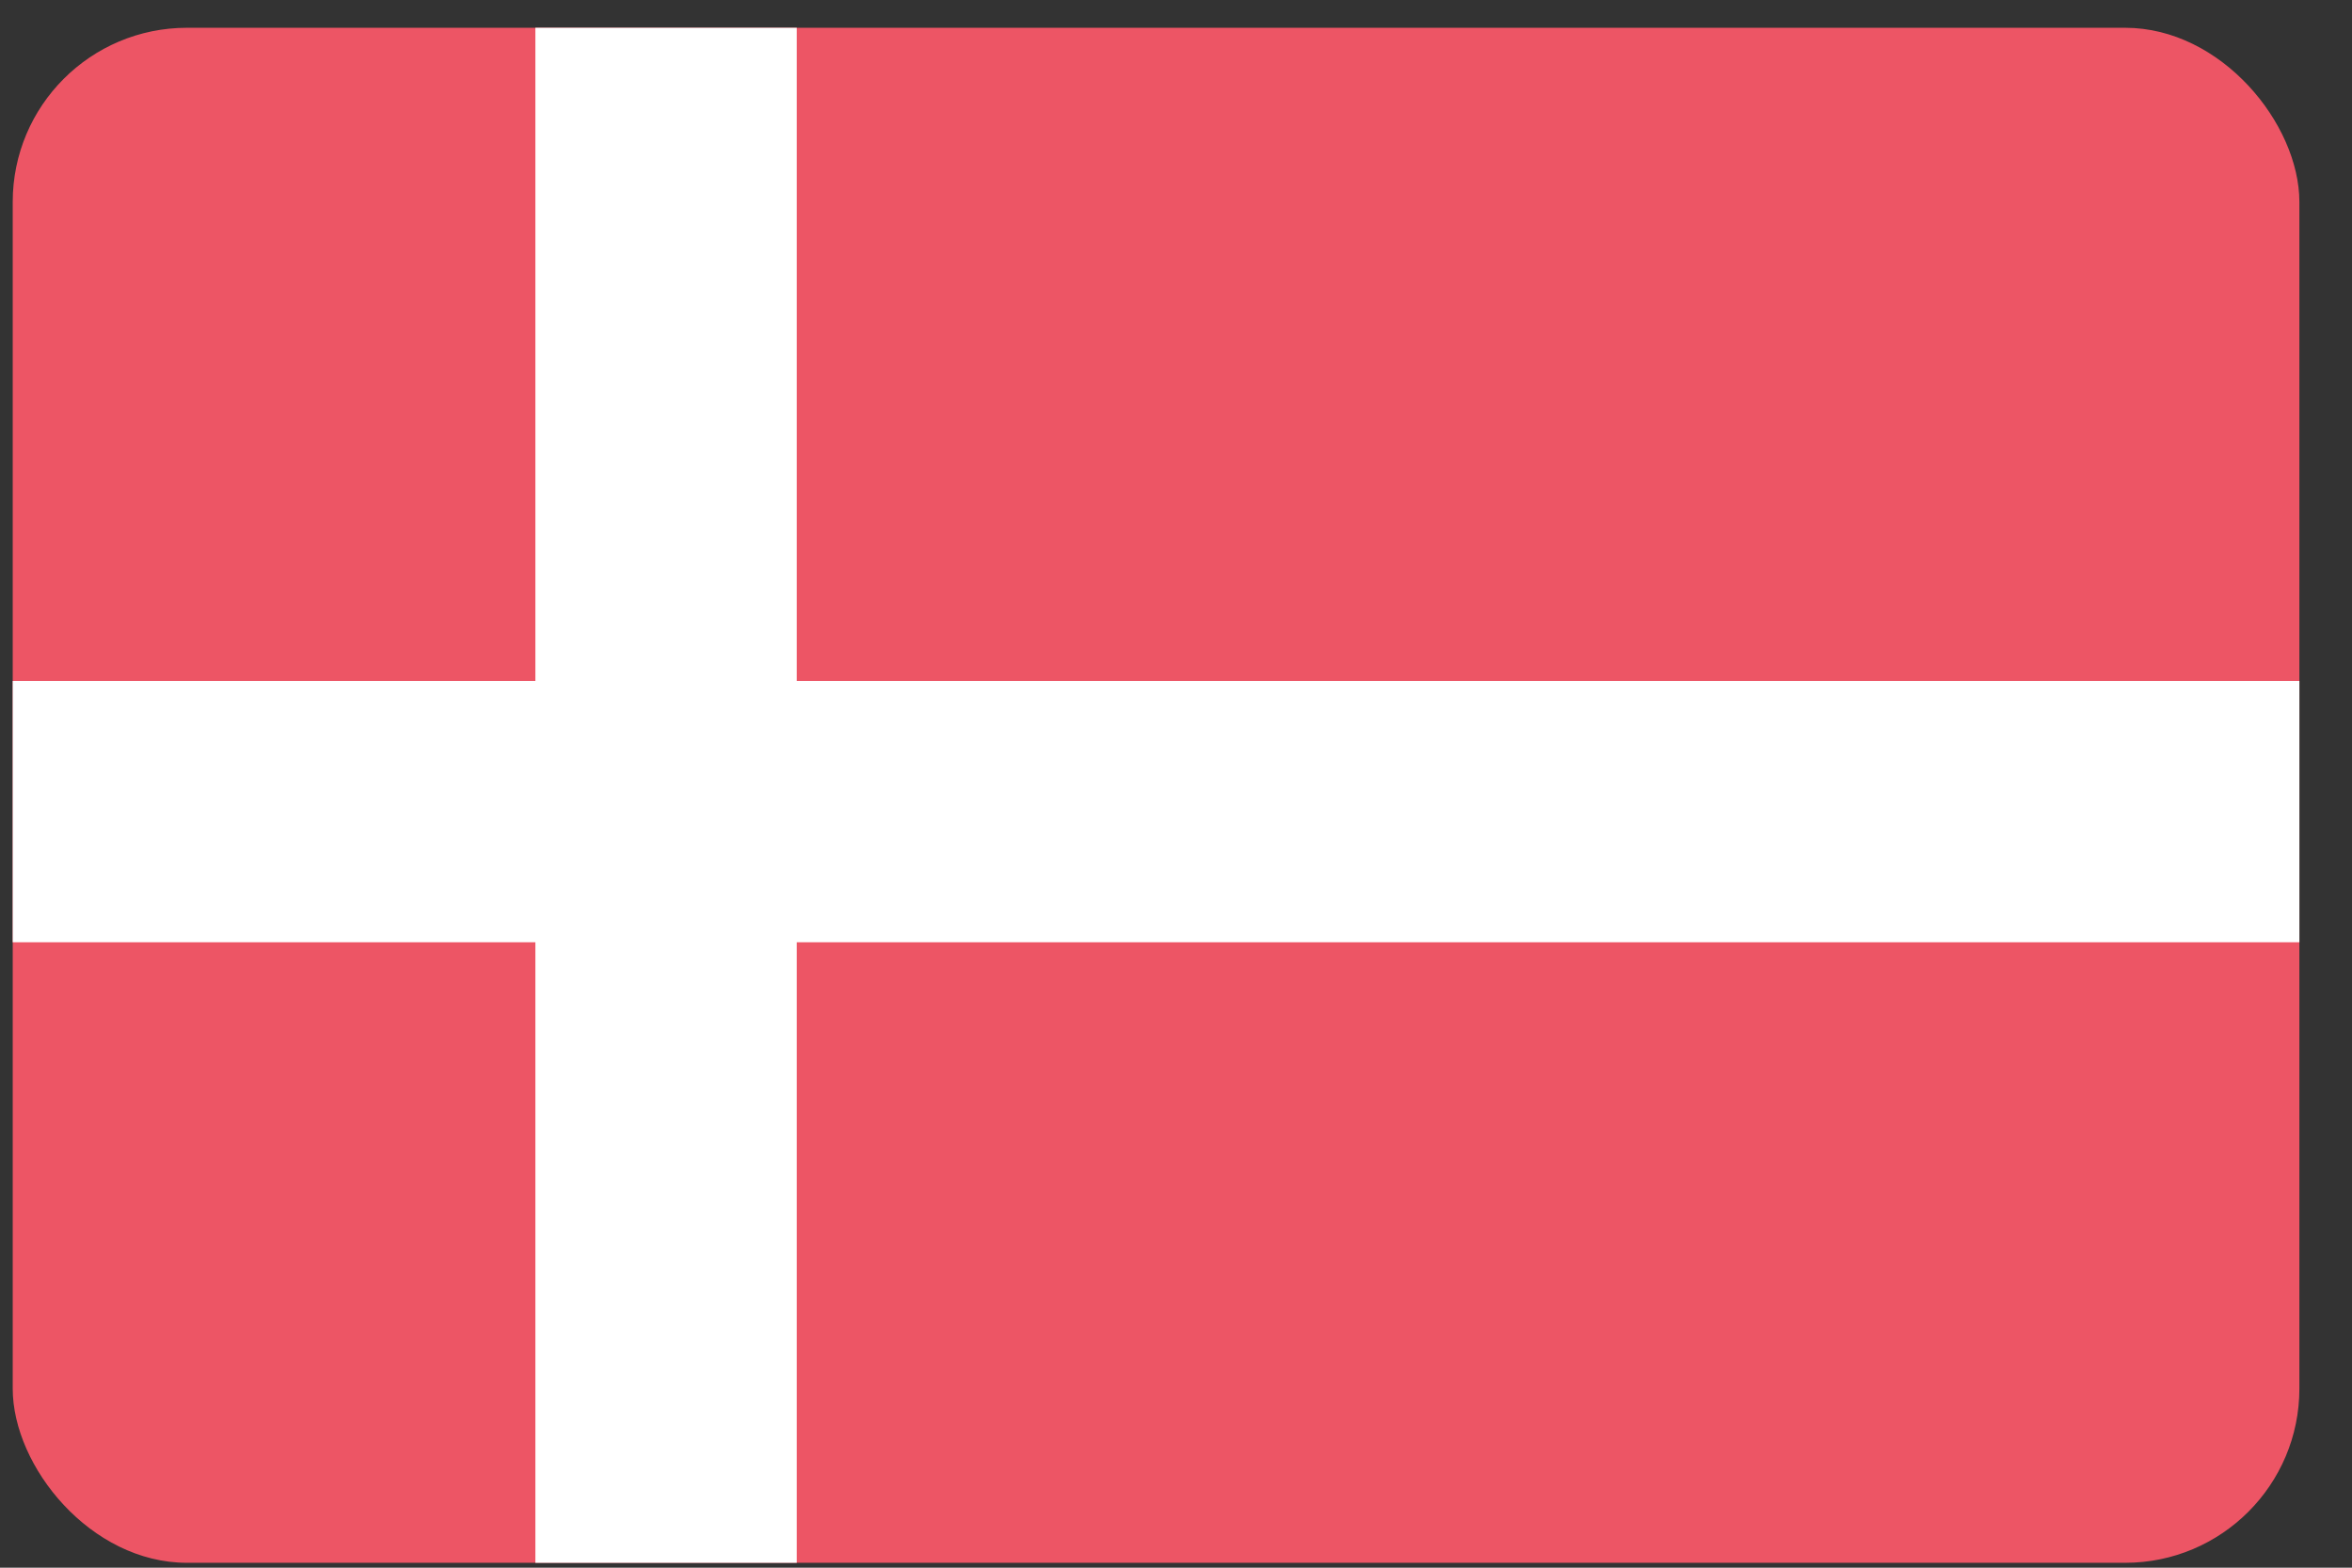
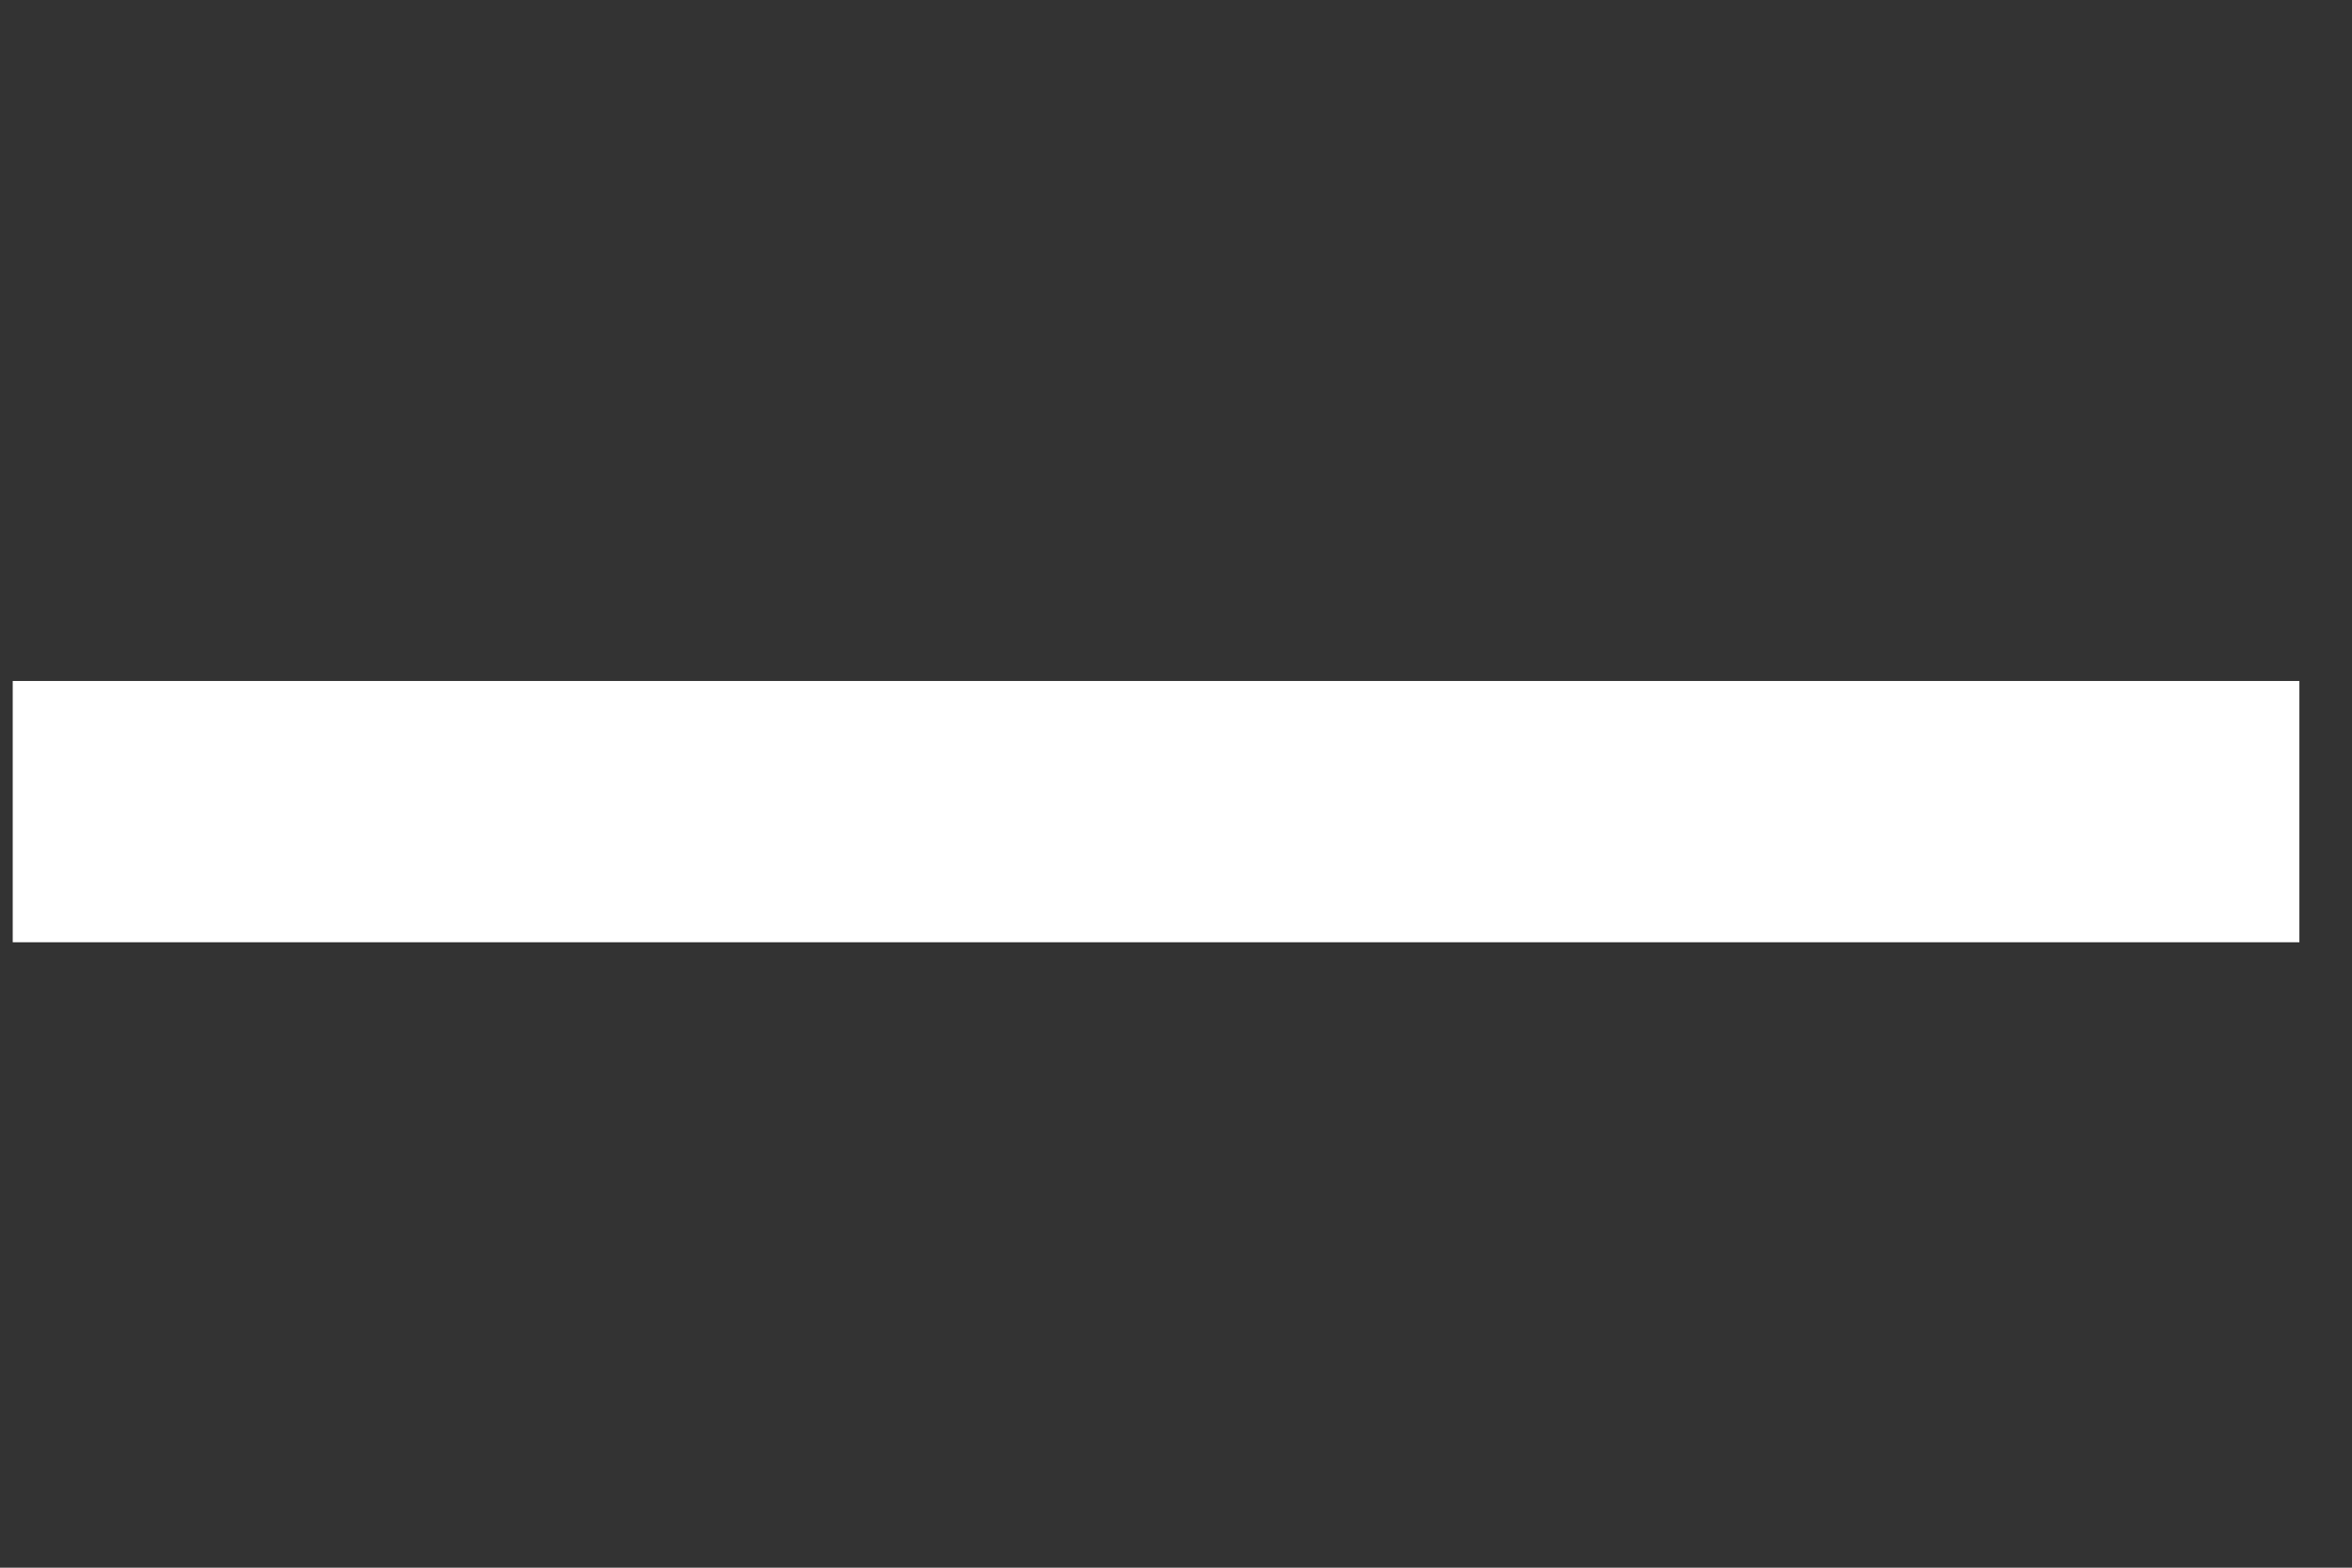
<svg xmlns="http://www.w3.org/2000/svg" width="27" height="18" viewBox="0 0 27 18" version="1.1">
  <rect x="0" y="0" width="27" height="18" fill="#333333" stroke="none" />
  <g id="GUI" stroke="none" stroke-width="1" fill="none" fill-rule="evenodd">
    <g id="Language-L" transform="translate(-1096 -254)" fill-rule="nonzero">
      <g id="Drop-down" transform="translate(1076 75)">
        <g id="Items" transform="translate(20 25)">
          <g id="Norway@2x" transform="translate(0 154)">
-             <rect id="Rounded_Rectangle_7_copy-40" fill="#ED5565" x=".146" y=".319" width="26.25" height="17.625" rx="2" />
-             <path id="Rectangle-path" fill="#FFF" d="M6.146.319h3v17.625h-3z" />
            <path id="Rectangle_5_copy-4" fill="#FFF" d="M.146 10.819v-3h26.25v3z" />
          </g>
        </g>
      </g>
    </g>
  </g>
</svg>